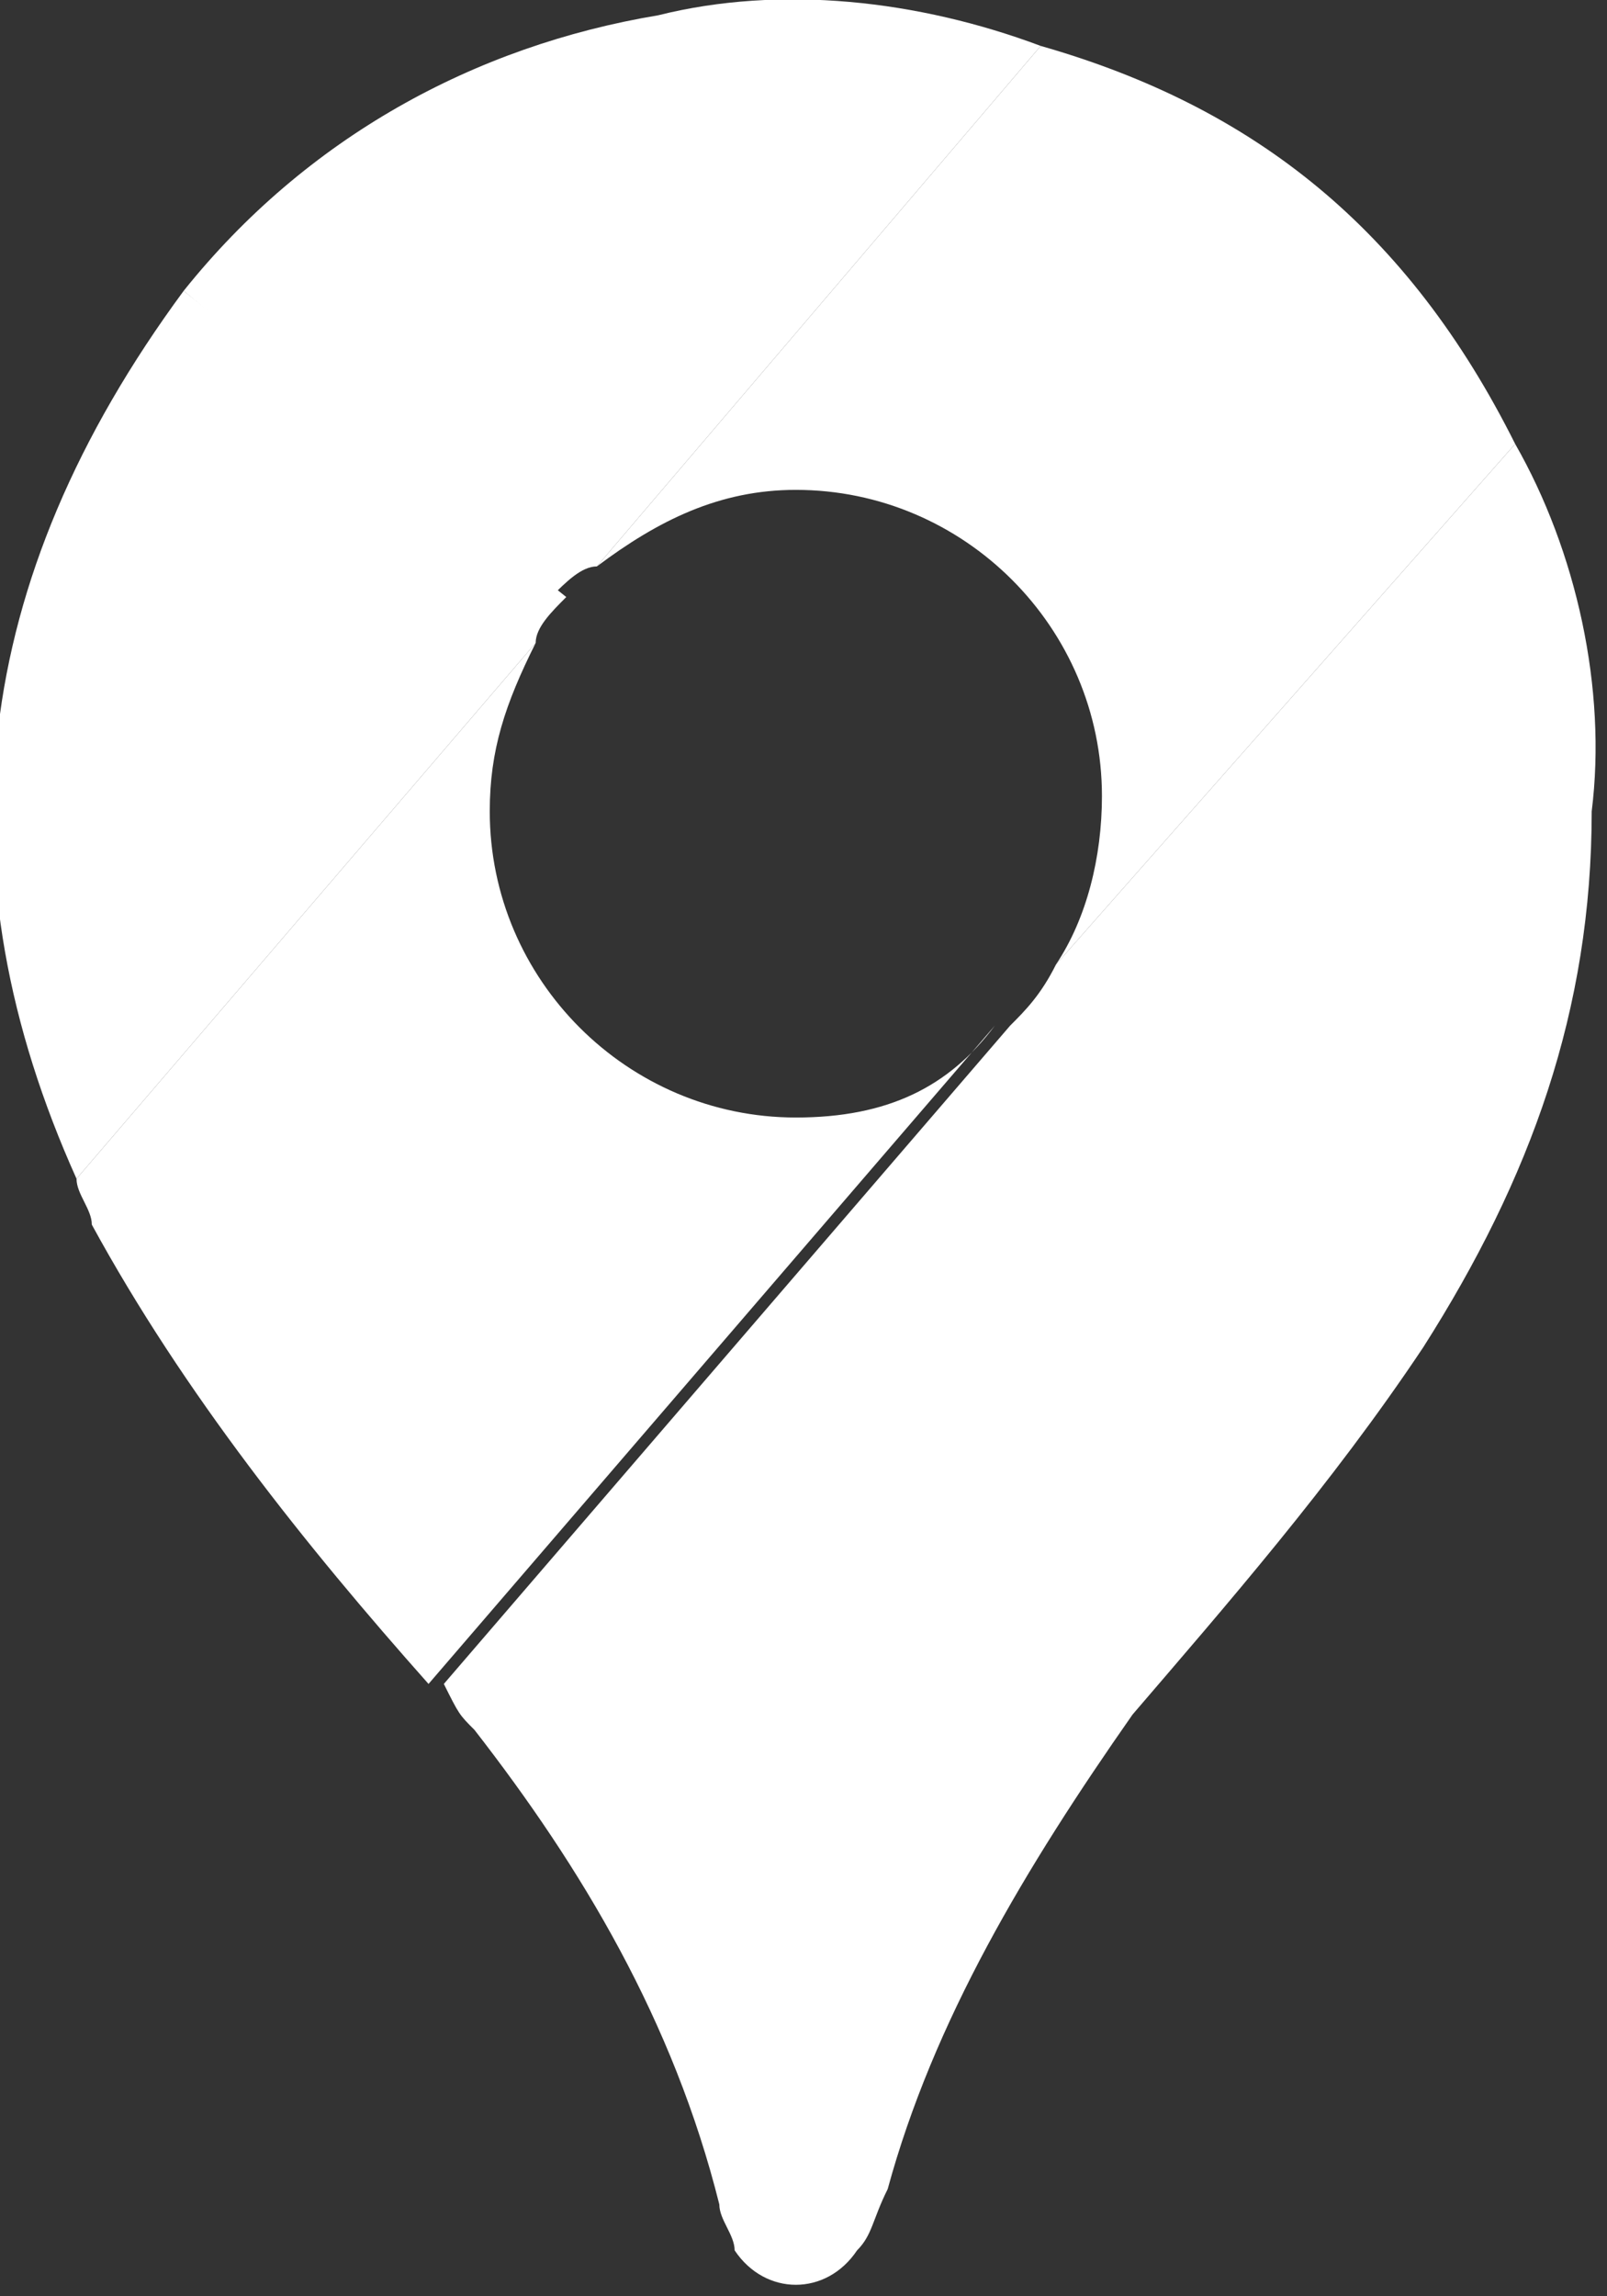
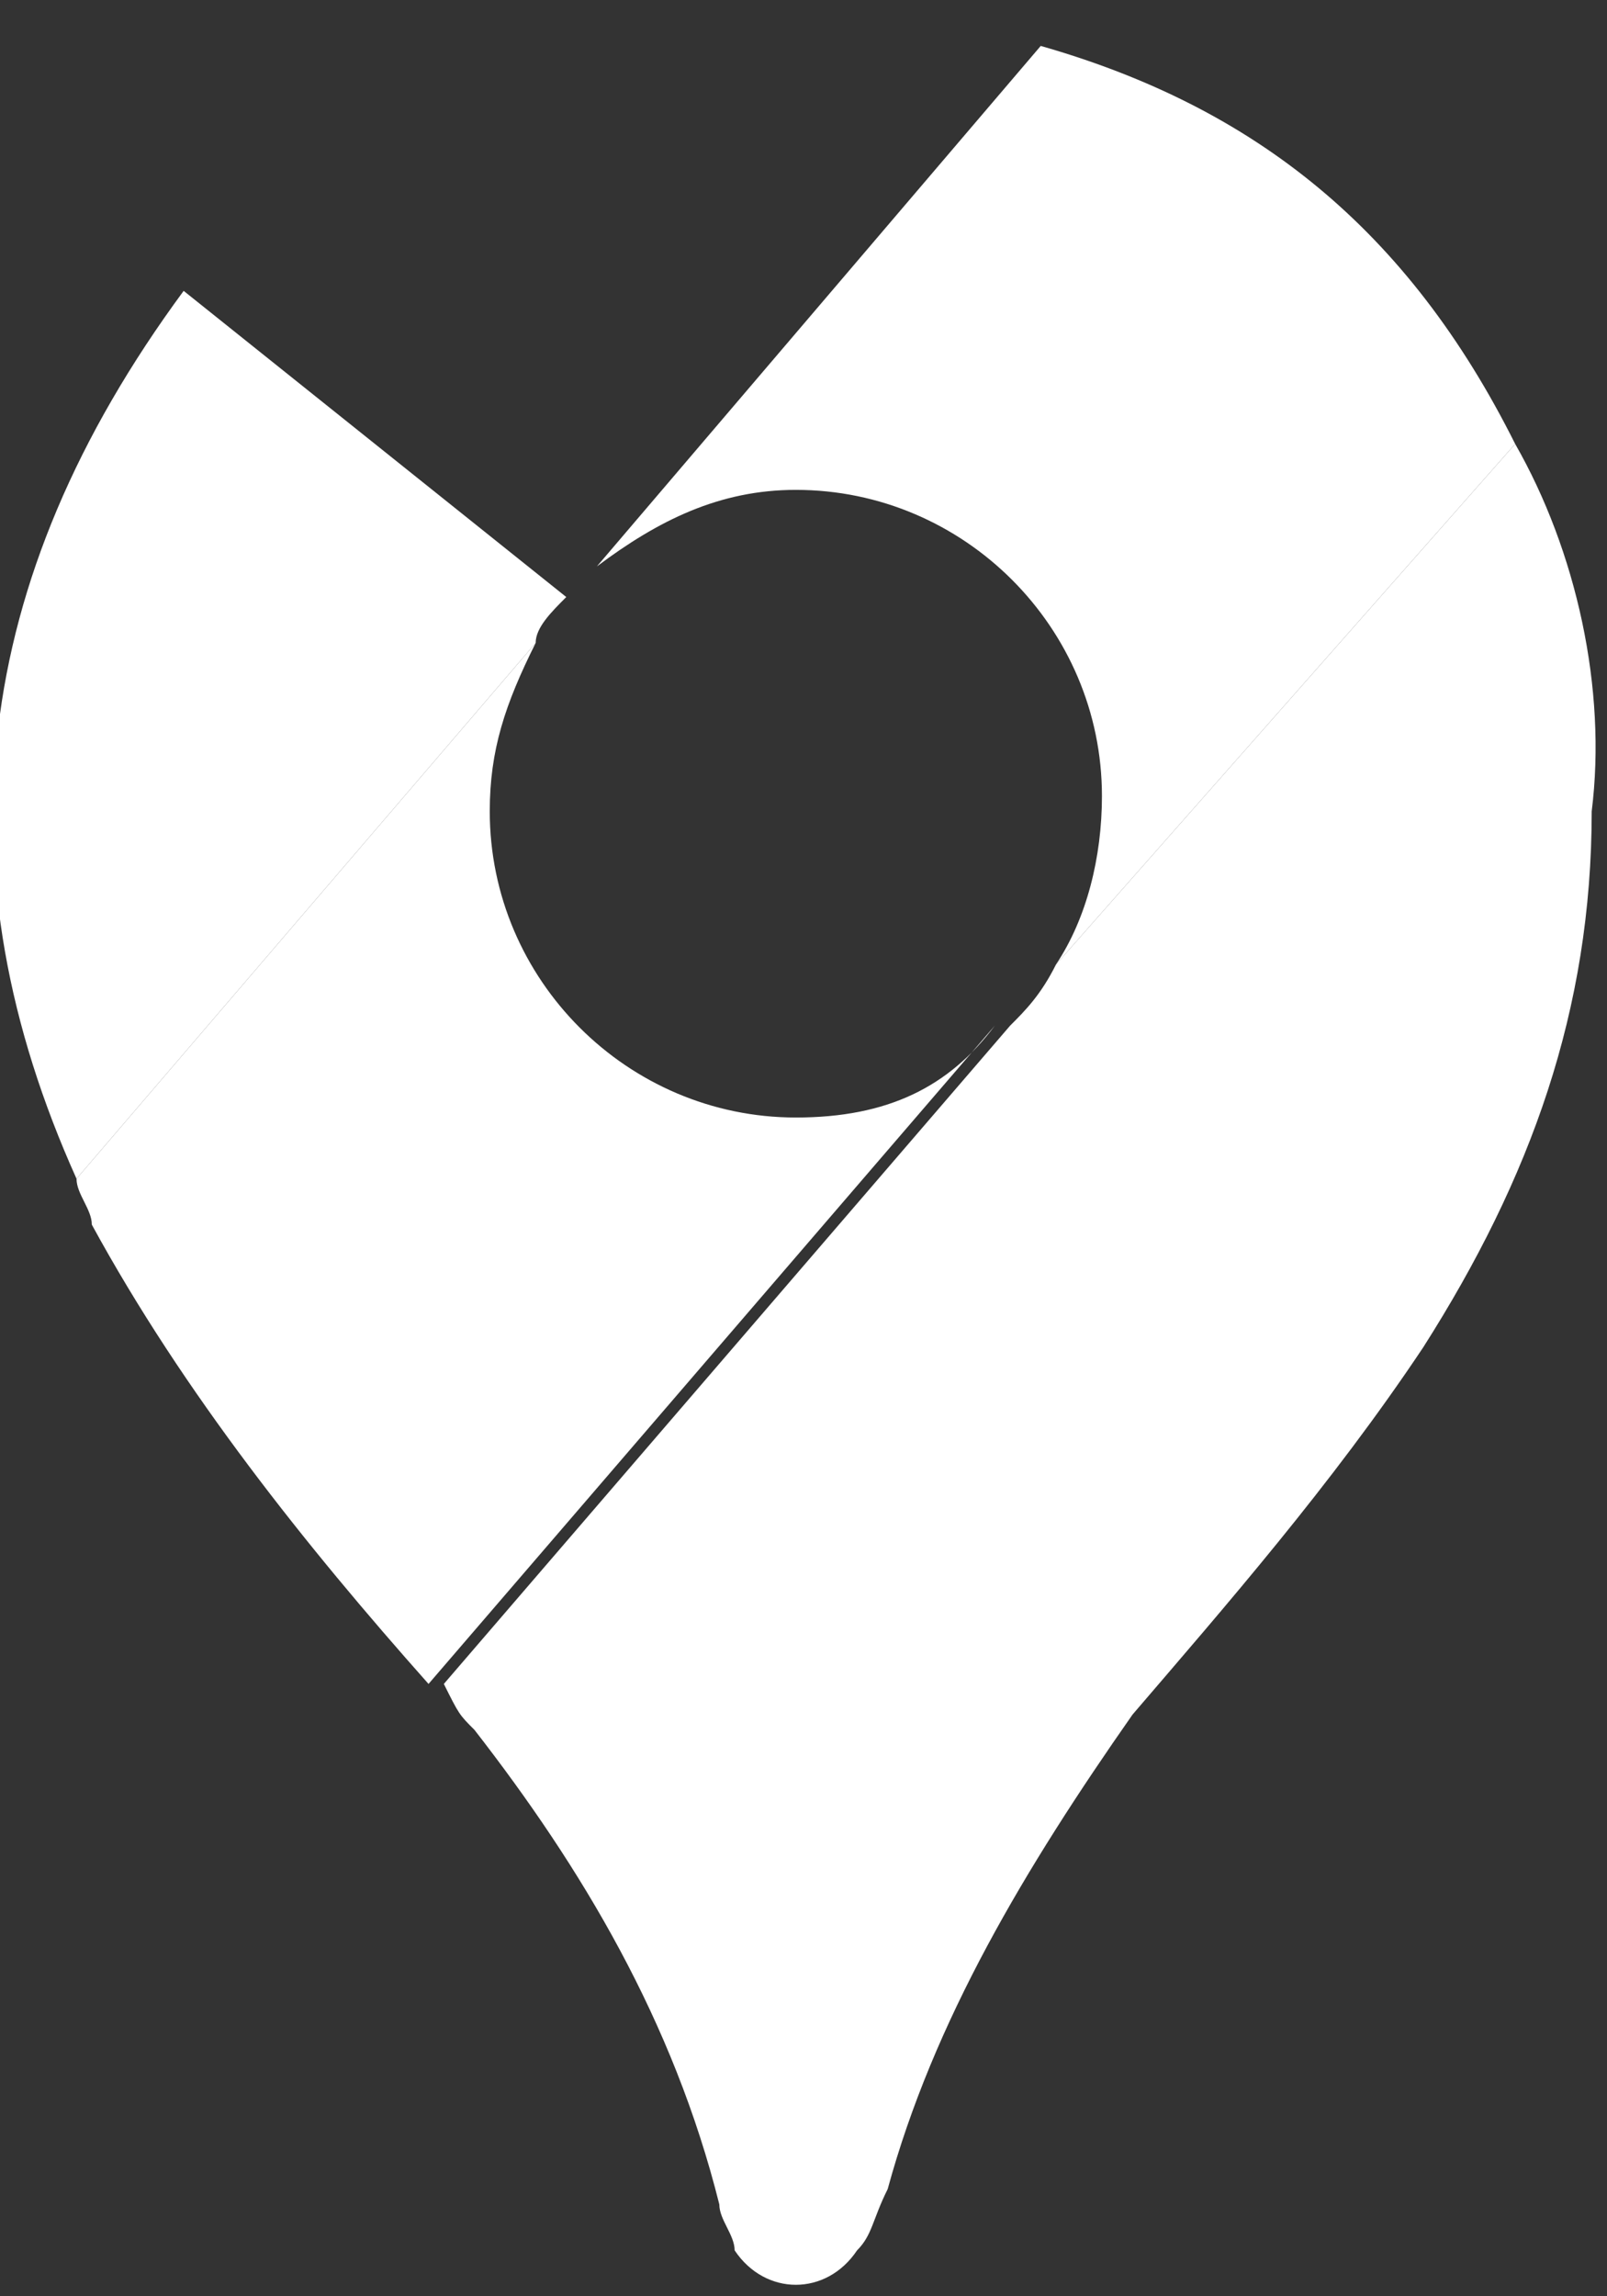
<svg xmlns="http://www.w3.org/2000/svg" version="1.1" id="Layer_1" x="0px" y="0px" viewBox="0 0 10.5 15" enable-background="new 0 0 10.5 15" xml:space="preserve">
  <rect x="0" y="0" width="10.5" height="15" fill="#333333" stroke="none" />
  <g>
    <path fill="#FFFFFF" d="M1.2,1.9C1.2,1.9,1.2,1.9,1.2,1.9C1.2,1.9,1.2,1.9,1.2,1.9C1.2,1.9,1.2,1.9,1.2,1.9   c-1.4,1.9-1.6,3.8-0.7,5.8l3-3.5C3.5,4.1,3.6,4,3.7,3.9L1.2,1.9C1.2,1.9,1.2,1.9,1.2,1.9z" />
-     <path fill="#FFFFFF" d="M3.9,3.7l2.9-3.4c0,0,0,0,0,0c0,0,0,0,0,0l0,0C6,0,5.1-0.1,4.3,0.1C3.1,0.3,2,0.9,1.2,1.9l2.4,2   C3.7,3.8,3.8,3.7,3.9,3.7z" />
    <path fill="#FFFFFF" d="M5.2,7.3c-1.1,0-2-0.9-2-2c0-0.4,0.1-0.7,0.3-1.1l-3,3.5c0,0,0,0,0,0c0,0,0,0,0,0c0,0,0,0,0,0   c0,0.1,0.1,0.2,0.1,0.3c0.6,1.1,1.4,2.1,2.2,3l3.7-4.3C6.2,7.1,5.8,7.3,5.2,7.3z" />
    <path fill="#FFFFFF" d="M9.9,2.9C9.9,2.8,9.9,2.8,9.9,2.9C9.2,1.5,8.2,0.7,6.8,0.3L3.9,3.7c0.4-0.3,0.8-0.5,1.3-0.5   c1.1,0,2,0.9,2,2c0,0.4-0.1,0.8-0.3,1.1L9.9,2.9z" />
-     <path fill="#FFFFFF" d="M9.9,2.9L6.9,6.3C6.8,6.5,6.7,6.6,6.6,6.7l-3.7,4.3c0,0,0,0,0,0c0,0,0,0,0,0C3,11.2,3,11.2,3.1,11.3   c0.7,0.9,1.3,1.9,1.6,3.1c0,0.1,0.1,0.2,0.1,0.3c0.2,0.3,0.6,0.3,0.8,0c0.1-0.1,0.1-0.2,0.2-0.4c0.3-1.1,0.9-2.1,1.6-3.1   C8,10.5,8.7,9.7,9.3,8.8c0.7-1.1,1.1-2.2,1.1-3.5C10.5,4.5,10.3,3.6,9.9,2.9z" />
+     <path fill="#FFFFFF" d="M9.9,2.9L6.9,6.3C6.8,6.5,6.7,6.6,6.6,6.7l-3.7,4.3c0,0,0,0,0,0C3,11.2,3,11.2,3.1,11.3   c0.7,0.9,1.3,1.9,1.6,3.1c0,0.1,0.1,0.2,0.1,0.3c0.2,0.3,0.6,0.3,0.8,0c0.1-0.1,0.1-0.2,0.2-0.4c0.3-1.1,0.9-2.1,1.6-3.1   C8,10.5,8.7,9.7,9.3,8.8c0.7-1.1,1.1-2.2,1.1-3.5C10.5,4.5,10.3,3.6,9.9,2.9z" />
  </g>
</svg>